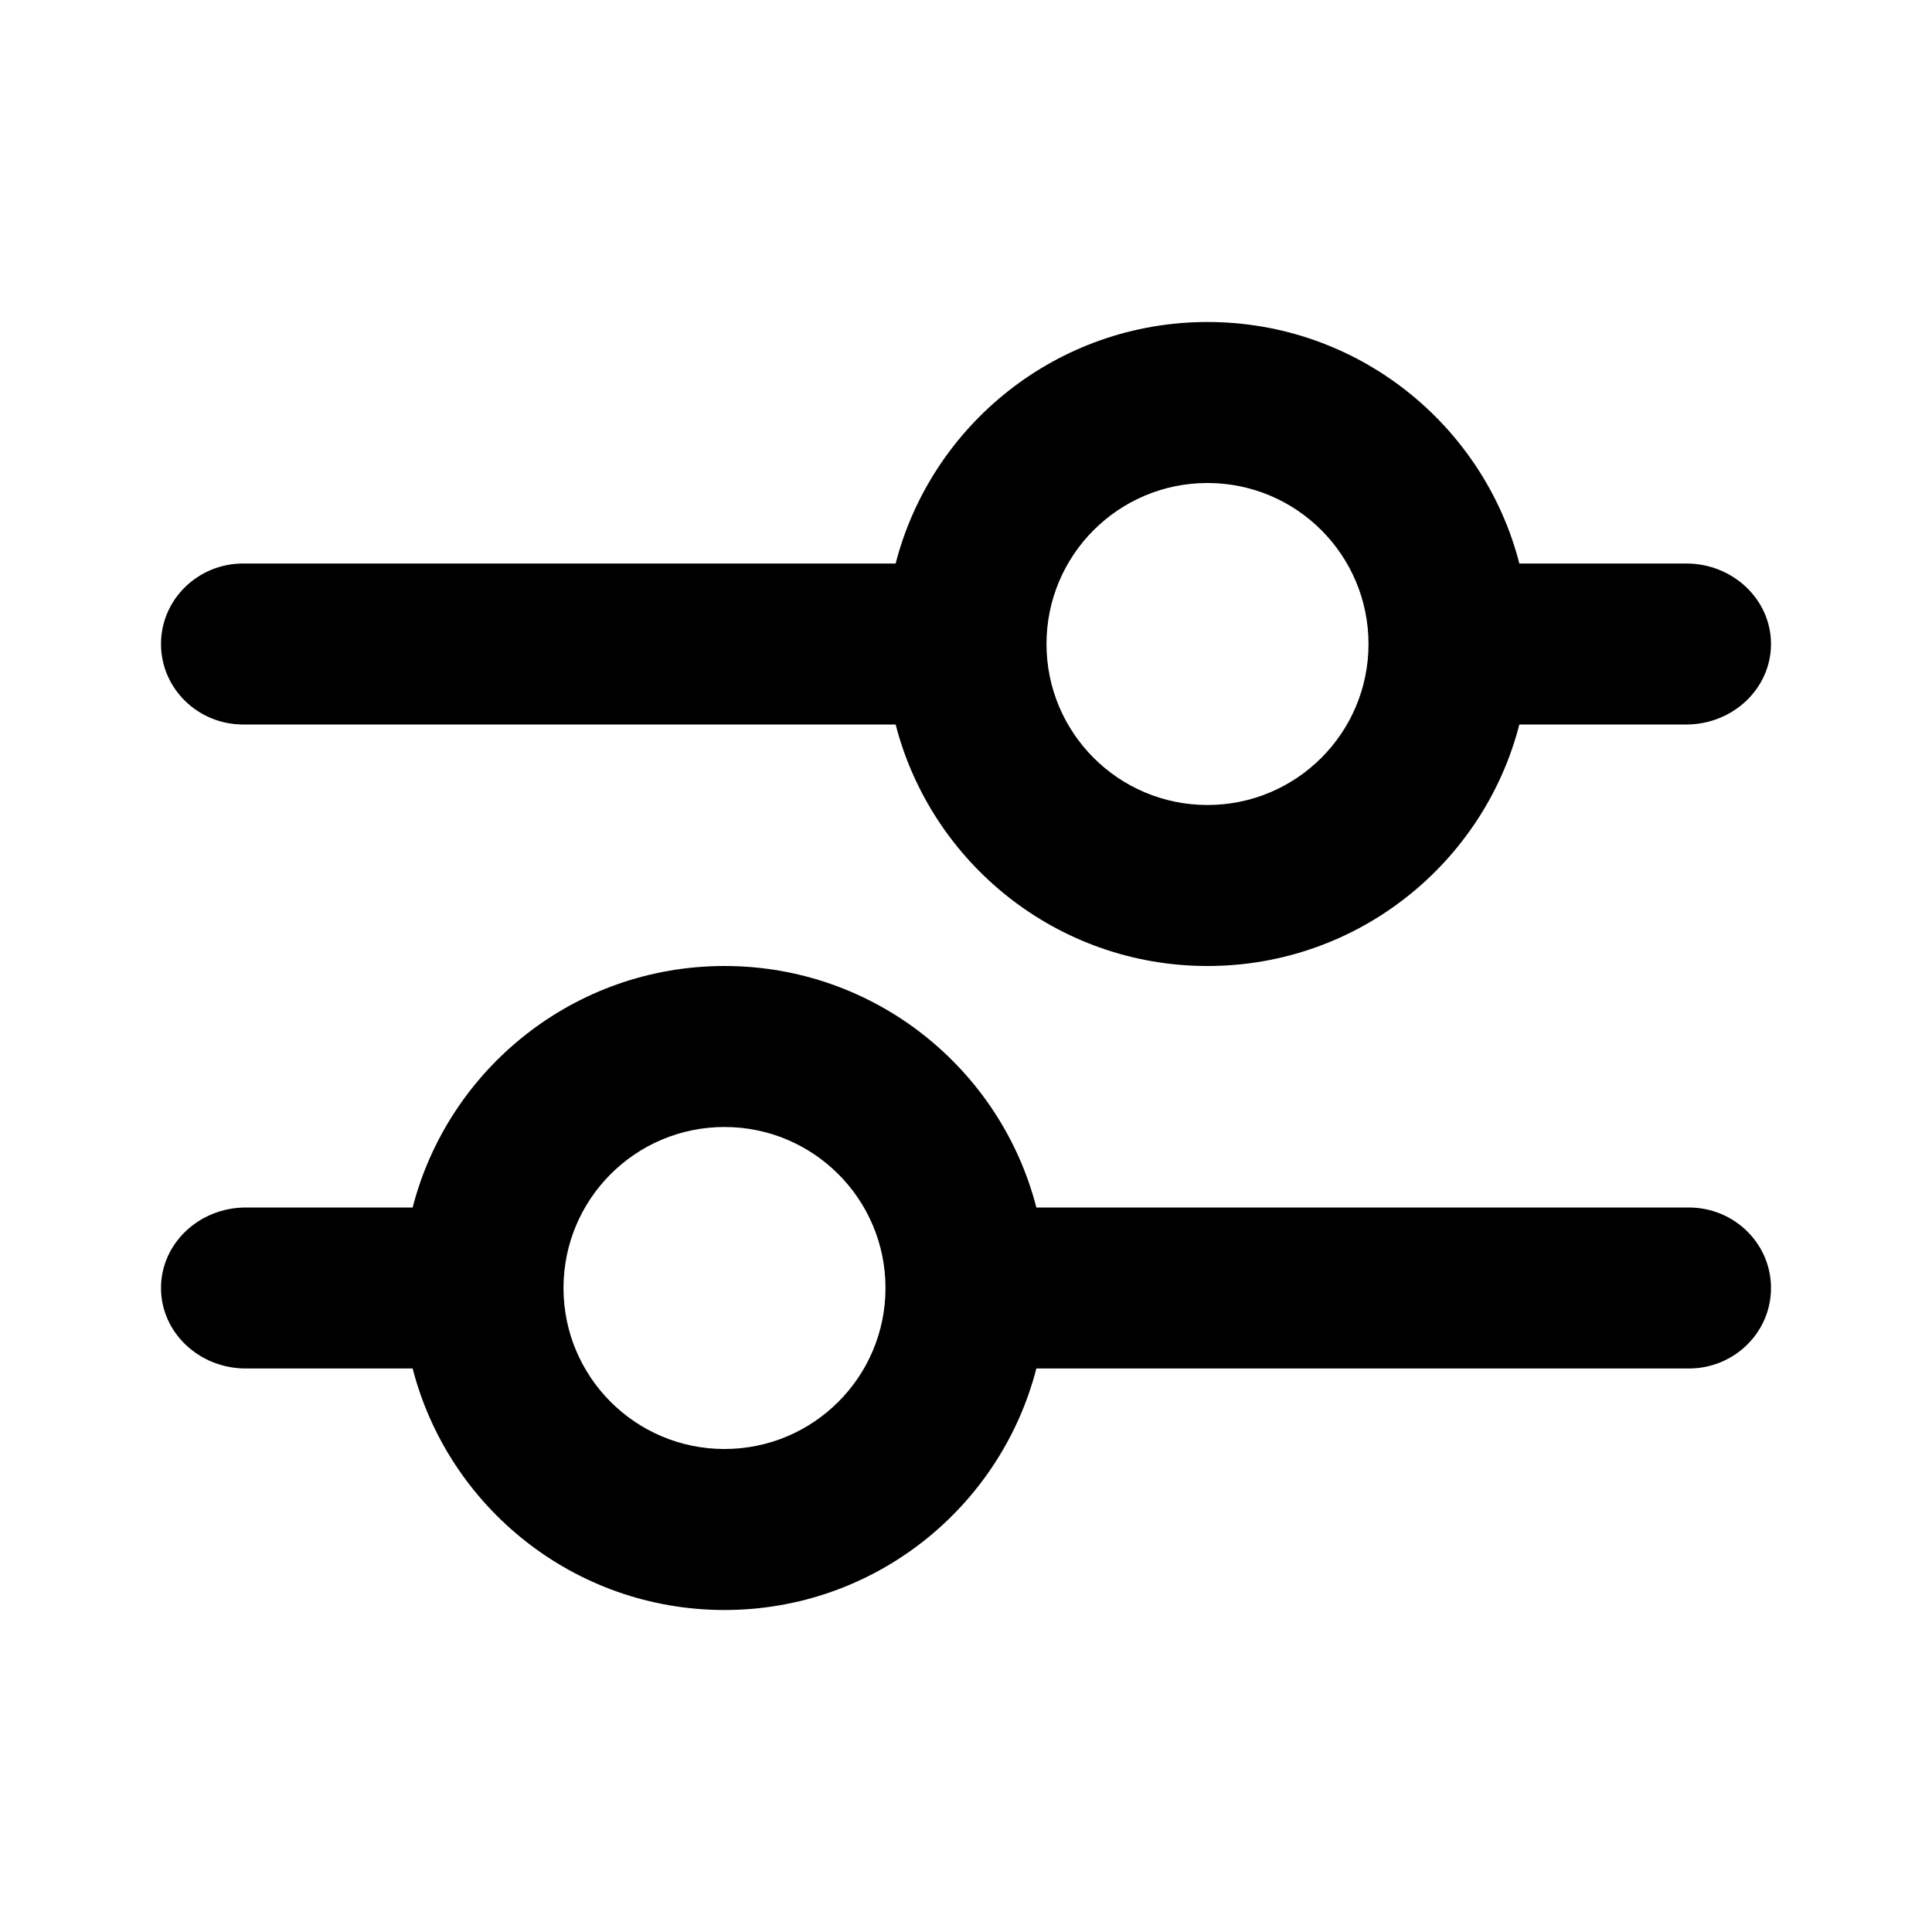
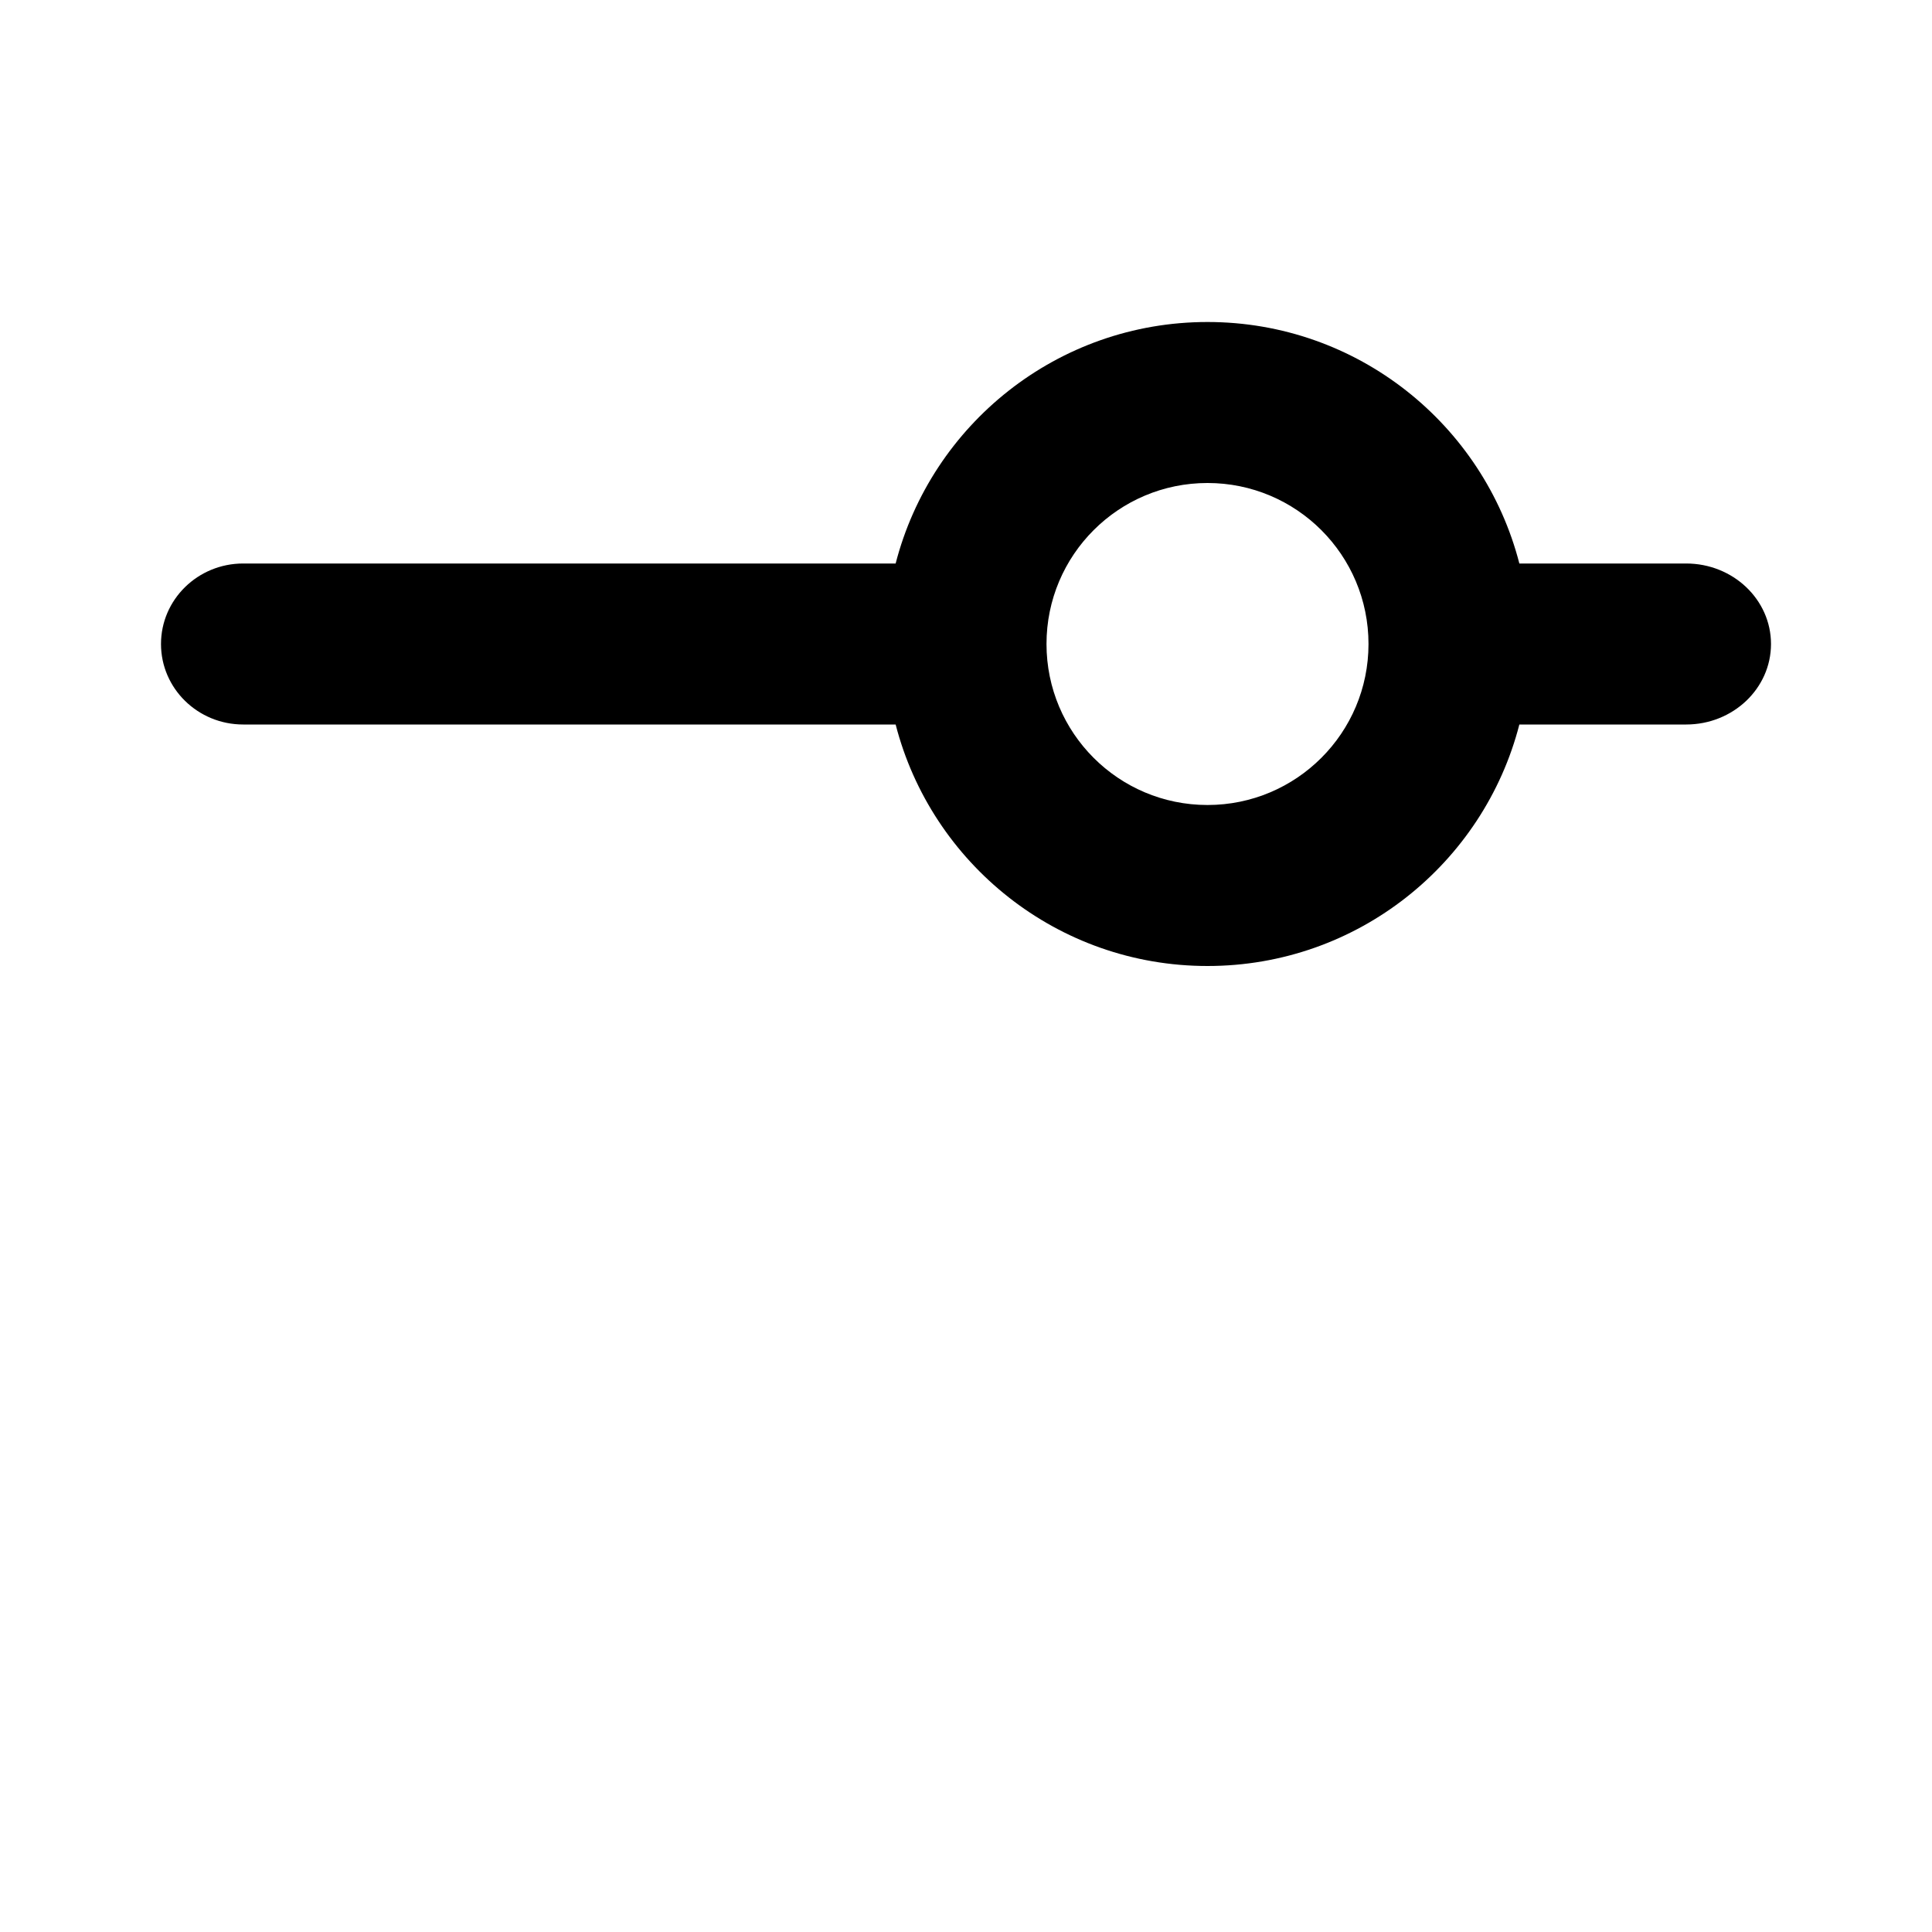
<svg xmlns="http://www.w3.org/2000/svg" width="24" height="24" viewBox="0 0 24 24" fill="none">
  <path fill-rule="evenodd" clip-rule="evenodd" d="M3.021 9H11.126C11.57 10.725 13.136 12 15 12C16.864 12 18.43 10.725 18.874 9H20.946C21.528 9 22 8.552 22 8C22 7.448 21.528 7 20.946 7H18.874C18.43 5.275 16.864 4 15 4C13.136 4 11.57 5.275 11.126 7H3.021C2.457 7 2 7.448 2 8C2 8.552 2.457 9 3.021 9ZM15 6C13.895 6 13 6.895 13 8C13 9.105 13.895 10 15 10C16.105 10 17 9.105 17 8C17 6.895 16.105 6 15 6Z" fill="black" />
-   <path fill-rule="evenodd" clip-rule="evenodd" d="M20.979 15L12.874 15C12.43 13.275 10.864 12 9 12C7.136 12 5.57 13.275 5.126 15L3.054 15C2.472 15 2 15.448 2 16C2 16.552 2.472 17 3.054 17L5.126 17C5.57 18.725 7.136 20 9 20C10.864 20 12.43 18.725 12.874 17L20.979 17C21.543 17 22 16.552 22 16C22 15.448 21.543 15 20.979 15ZM9 18C10.104 18 11 17.105 11 16C11 14.895 10.104 14 9 14C7.895 14 7 14.895 7 16C7 17.105 7.895 18 9 18Z" fill="black" />
</svg>